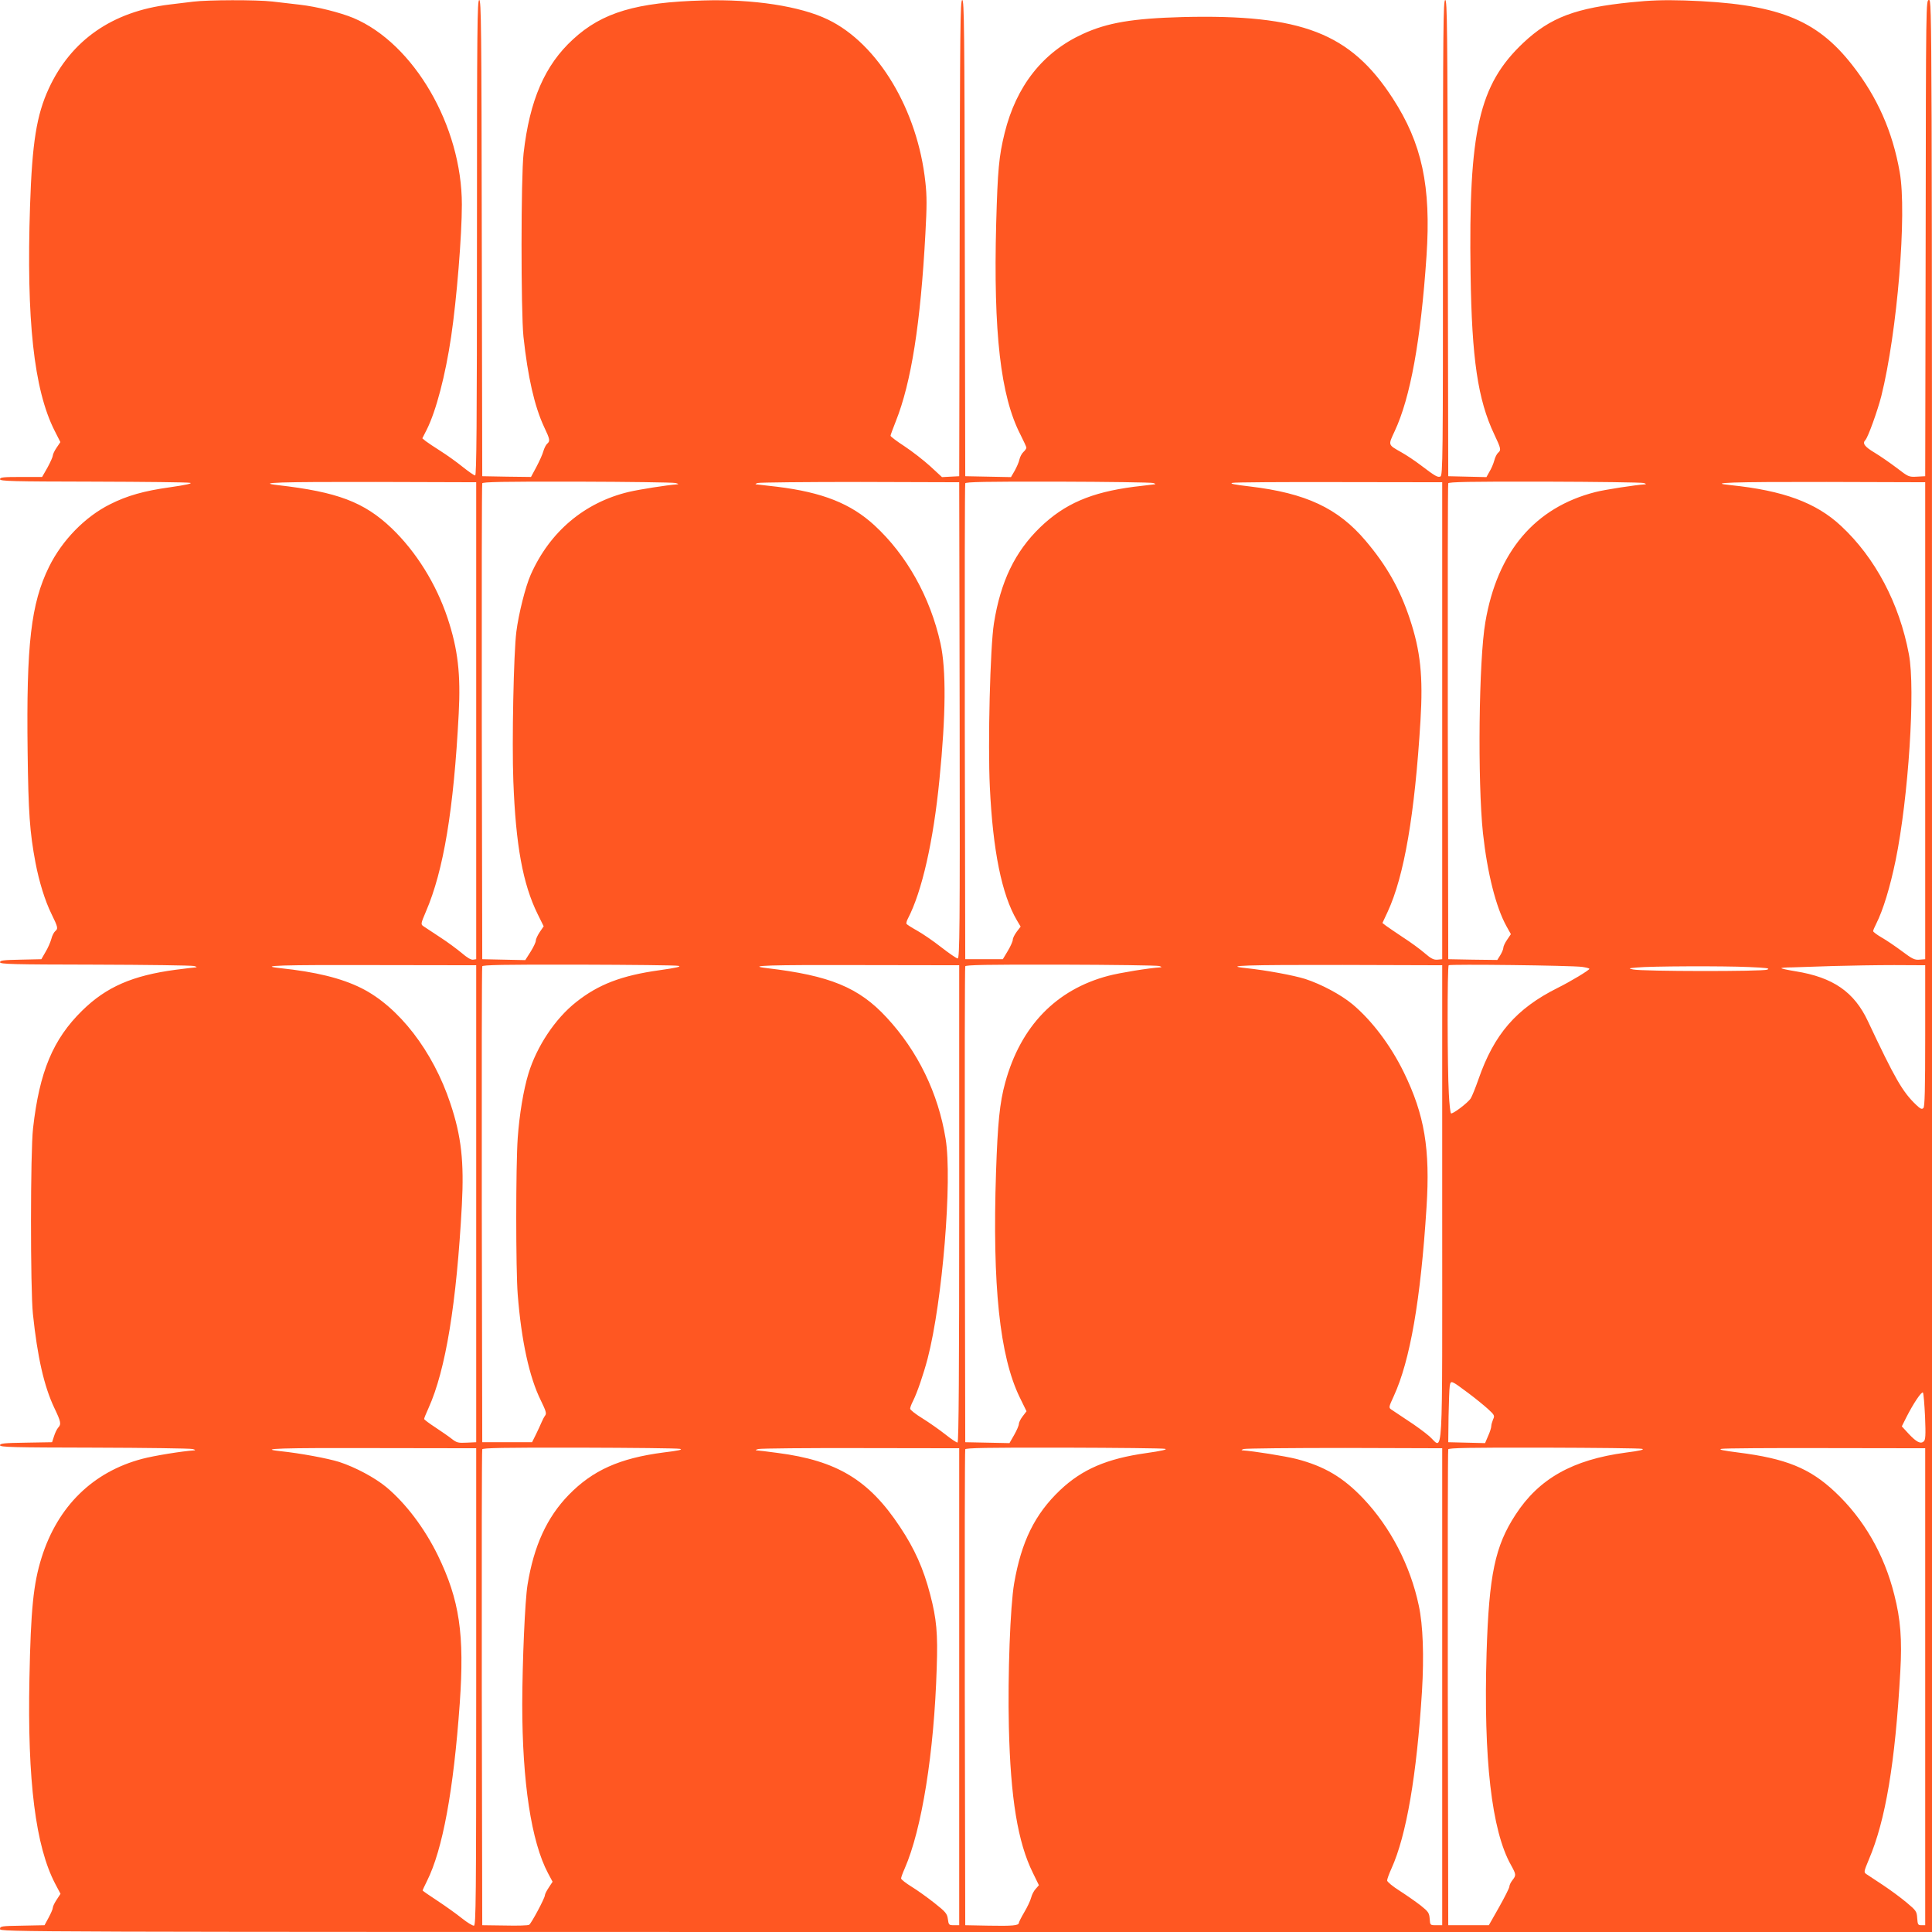
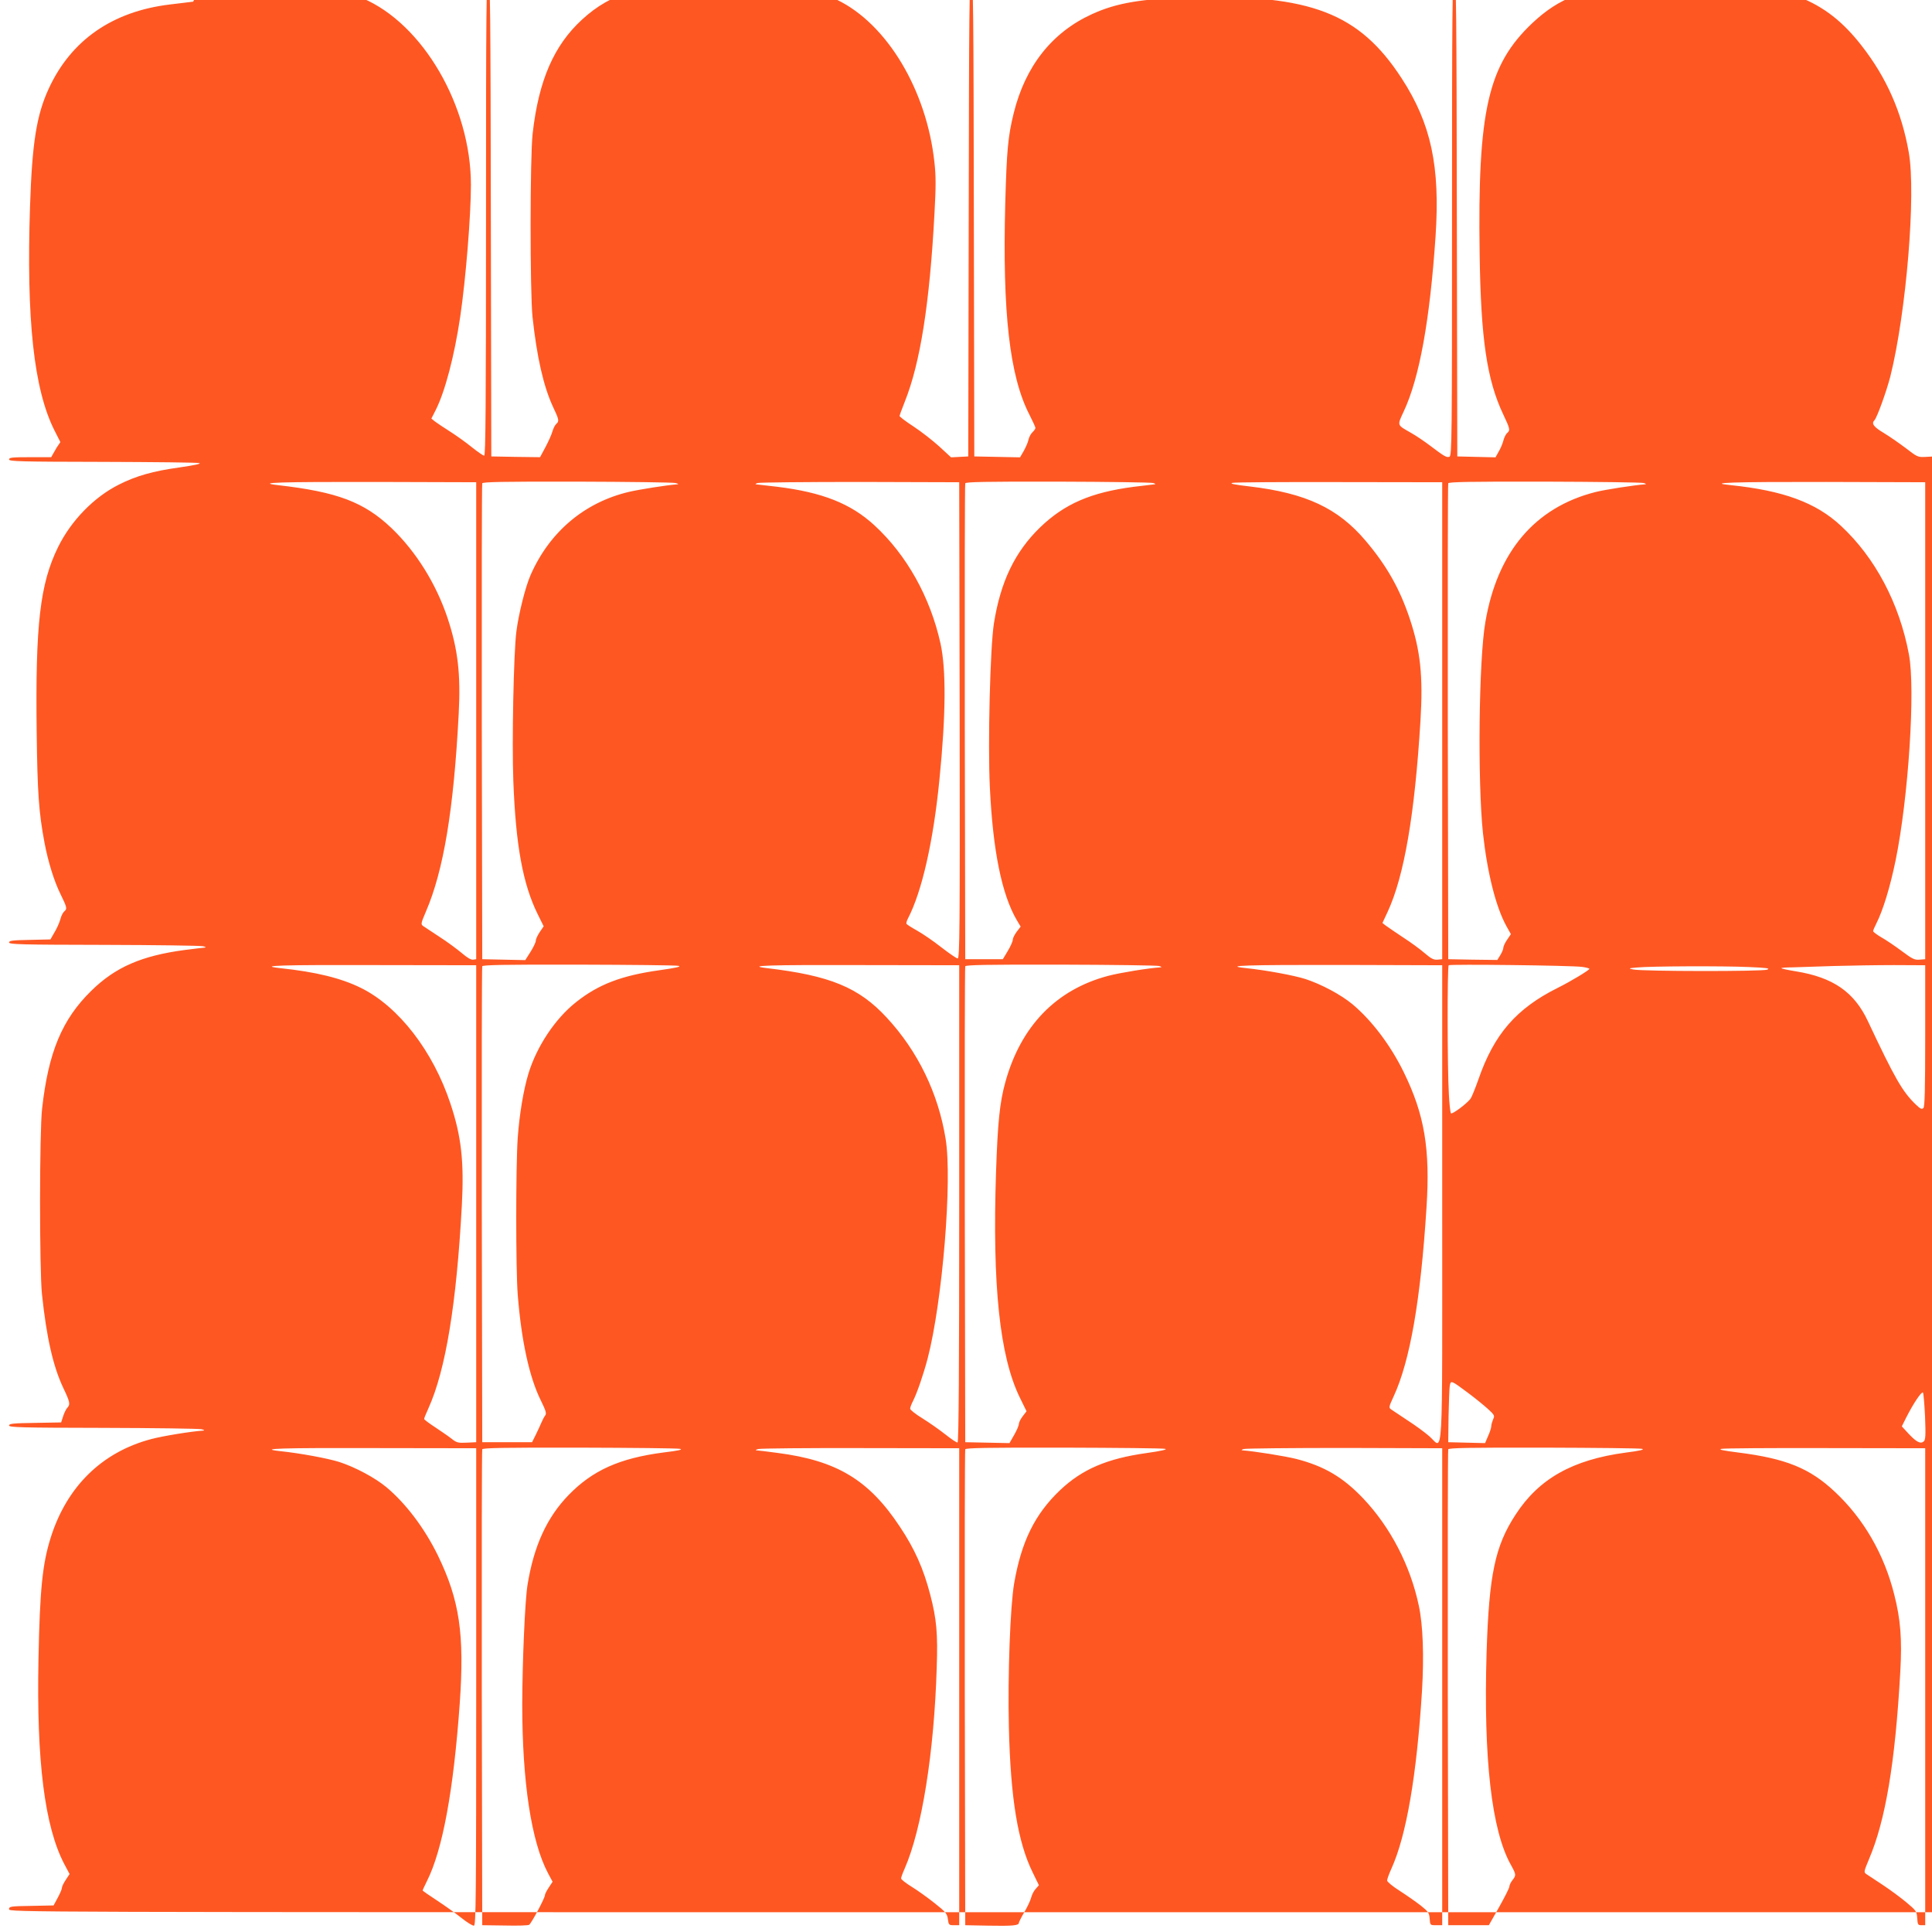
<svg xmlns="http://www.w3.org/2000/svg" version="1.0" width="1280pt" height="1280pt" viewBox="0 0 1280 1280" preserveAspectRatio="xMidYMid meet">
  <g transform="translate(0,1280) scale(0.1,-0.1)" fill="#ff5722" stroke="none">
-     <path d="M1280 12789 c-36 -4 -107 -13 -157 -19 -378 -46 -652 -236 -800 -557 -81 -176 -110 -358 -124 -778 -25 -753 25 -1215 162 -1487 l39 -77 -25 -37 c-14 -20 -25 -44 -25 -52 0 -8 -16 -44 -35 -79 l-36 -63 -139 0 c-118 0 -140 -2 -140 -15 0 -13 76 -15 618 -16 339 -1 628 -4 642 -8 16 -4 -28 -14 -132 -29 -174 -24 -286 -56 -399 -113 -166 -83 -317 -238 -404 -414 -120 -244 -151 -512 -142 -1225 5 -405 14 -533 52 -735 24 -126 63 -253 106 -340 44 -90 45 -97 24 -115 -8 -7 -20 -30 -25 -51 -6 -22 -23 -61 -39 -87 l-27 -47 -137 -3 c-113 -2 -137 -5 -137 -17 0 -13 82 -15 628 -16 345 -1 641 -5 657 -9 17 -4 22 -8 13 -9 -9 0 -70 -8 -135 -16 -284 -38 -458 -113 -618 -270 -194 -190 -284 -406 -326 -780 -18 -154 -18 -1068 -1 -1230 30 -286 74 -480 142 -623 44 -92 47 -108 25 -131 -8 -9 -20 -34 -27 -56 l-13 -40 -173 -3 c-144 -2 -172 -5 -172 -17 0 -13 81 -15 623 -16 342 -1 636 -5 652 -9 17 -4 22 -8 13 -9 -81 -5 -270 -36 -345 -56 -327 -86 -560 -314 -667 -653 -55 -175 -72 -344 -81 -802 -14 -679 41 -1113 171 -1361 l35 -66 -25 -38 c-14 -21 -26 -45 -26 -54 0 -9 -13 -38 -28 -66 l-27 -50 -148 -3 c-139 -2 -147 -4 -147 -22 0 -20 36 -20 6400 -20 l6400 0 0 6400 c0 6390 0 6400 -20 6400 -20 0 -20 -8 -22 -1577 l-3 -1578 -55 -3 c-54 -3 -57 -1 -135 59 -44 33 -110 79 -147 101 -65 39 -81 61 -59 83 18 20 80 193 105 290 106 425 171 1212 122 1485 -47 268 -148 496 -312 706 -241 310 -503 411 -1114 431 -138 4 -227 1 -353 -12 -368 -37 -535 -100 -715 -269 -294 -278 -363 -580 -349 -1531 8 -563 48 -833 157 -1063 44 -93 47 -104 25 -122 -8 -7 -20 -30 -25 -51 -6 -22 -20 -55 -32 -74 l-20 -36 -127 3 -126 3 -3 1578 c-2 1392 -4 1577 -17 1577 -13 0 -15 -183 -15 -1575 0 -1458 -1 -1576 -17 -1582 -18 -7 -33 1 -129 74 -38 29 -95 67 -127 85 -93 53 -91 46 -47 141 104 222 173 601 211 1161 31 463 -30 746 -224 1045 -281 433 -603 557 -1392 538 -330 -9 -498 -37 -661 -112 -265 -121 -441 -345 -518 -656 -38 -155 -46 -242 -56 -599 -19 -723 29 -1145 161 -1400 21 -42 39 -80 39 -86 0 -6 -9 -19 -19 -28 -11 -10 -23 -32 -27 -50 -3 -17 -18 -50 -31 -74 l-25 -43 -152 3 -151 3 -3 1578 c-2 1391 -4 1577 -17 1577 -13 0 -15 -186 -17 -1577 l-3 -1578 -57 -3 -57 -3 -78 72 c-43 39 -120 99 -170 132 -51 33 -93 65 -93 70 0 5 16 48 35 96 102 256 164 647 196 1243 10 179 10 252 0 340 -51 479 -314 918 -645 1078 -183 89 -496 137 -826 127 -443 -12 -670 -79 -863 -257 -187 -171 -288 -403 -328 -755 -18 -157 -18 -1048 -1 -1215 29 -268 73 -462 137 -599 39 -82 41 -93 20 -111 -8 -7 -19 -29 -25 -49 -5 -20 -26 -66 -46 -104 l-36 -67 -161 2 -162 3 -3 1578 c-2 1392 -4 1577 -17 1577 -13 0 -15 -183 -15 -1575 0 -1253 -3 -1575 -12 -1575 -7 0 -44 26 -83 57 -38 31 -104 78 -145 104 -41 26 -86 56 -99 66 l-23 19 30 59 c61 122 123 358 161 615 37 250 71 671 71 874 0 521 -318 1068 -719 1237 -87 36 -241 75 -356 88 -49 6 -131 15 -181 21 -105 12 -429 11 -524 -1z m1875 -4764 l0 -1580 -21 -3 c-14 -2 -40 14 -75 44 -30 25 -94 73 -144 105 -49 32 -99 65 -109 72 -19 13 -19 16 16 98 117 272 184 675 217 1309 14 264 -5 428 -74 636 -75 225 -208 439 -371 595 -182 173 -359 240 -754 285 -149 17 12 22 650 21 l665 -2 0 -1580z m1320 1575 c20 -5 24 -8 10 -9 -67 -5 -246 -33 -319 -50 -294 -70 -524 -264 -650 -549 -35 -79 -80 -259 -95 -377 -18 -140 -30 -733 -20 -990 16 -426 63 -682 161 -881 l40 -81 -26 -38 c-14 -21 -26 -46 -26 -57 0 -10 -16 -44 -35 -74 l-35 -55 -143 3 -142 3 -3 1570 c-1 864 0 1576 3 1583 3 9 137 12 627 11 343 -1 637 -5 653 -9z m1883 -1572 c2 -1384 0 -1578 -13 -1578 -8 0 -57 34 -110 75 -52 41 -124 90 -160 110 -36 20 -67 40 -69 44 -3 4 1 20 9 35 93 178 169 513 209 921 43 429 45 729 7 902 -68 307 -224 586 -438 783 -157 144 -344 218 -643 255 -68 8 -131 15 -140 16 -8 1 -4 5 10 9 14 4 320 7 680 7 l655 -2 3 -1577z m1282 1572 c16 -5 19 -8 8 -9 -9 -1 -70 -8 -135 -16 -285 -37 -460 -113 -622 -269 -167 -162 -262 -359 -306 -636 -25 -157 -41 -799 -27 -1085 20 -421 79 -712 179 -882 l25 -42 -26 -34 c-14 -19 -26 -42 -26 -53 0 -10 -15 -44 -33 -74 l-33 -55 -125 0 -124 0 -3 1570 c-1 864 0 1576 3 1583 3 9 134 12 612 11 334 -1 619 -5 633 -9z m1915 -1575 l0 -1580 -31 -3 c-25 -2 -42 6 -85 43 -30 26 -94 73 -144 105 -49 33 -100 67 -113 77 l-23 18 35 75 c109 236 179 642 217 1265 18 295 0 463 -71 676 -66 198 -153 352 -293 517 -182 215 -395 315 -766 359 -104 12 -137 19 -116 24 17 4 336 6 710 5 l680 -1 0 -1580z m1335 1575 c16 -5 19 -8 8 -9 -64 -4 -266 -35 -328 -51 -401 -102 -650 -396 -729 -861 -44 -251 -52 -1059 -16 -1399 29 -265 86 -491 156 -617 l29 -52 -25 -37 c-14 -20 -25 -44 -25 -53 0 -9 -9 -31 -20 -49 l-20 -32 -163 2 -162 3 -3 1570 c-1 864 0 1576 3 1583 3 9 139 12 637 11 348 -1 644 -5 658 -9z m1865 -1575 l0 -1580 -38 -3 c-32 -3 -48 5 -116 56 -43 32 -103 73 -135 91 -31 18 -56 37 -56 42 0 5 9 27 20 48 46 91 92 242 129 421 85 415 132 1135 88 1365 -63 337 -223 640 -450 851 -165 154 -382 234 -732 270 -162 16 8 22 635 21 l655 -2 0 -1580z m-9600 -3200 l0 -1580 -63 -3 c-57 -3 -67 0 -100 26 -20 16 -70 50 -109 76 -40 26 -73 51 -73 55 0 5 13 37 29 72 114 252 186 694 221 1346 15 286 -3 454 -76 672 -115 347 -342 641 -591 765 -133 66 -301 107 -538 132 -154 17 8 22 645 20 l655 -1 0 -1580z m1340 1576 c22 -5 -14 -13 -126 -29 -251 -35 -405 -94 -553 -212 -138 -109 -260 -293 -315 -473 -33 -109 -60 -271 -71 -427 -13 -188 -13 -870 0 -1036 24 -306 77 -549 153 -702 34 -70 39 -86 29 -100 -7 -9 -18 -30 -25 -47 -7 -16 -23 -52 -37 -80 l-25 -50 -165 0 -165 0 -3 1570 c-1 864 0 1576 3 1583 3 9 139 12 637 11 348 -1 647 -4 663 -8z m1860 -1575 c0 -1095 -3 -1580 -11 -1583 -5 -2 -41 22 -80 53 -38 30 -106 78 -151 106 -46 28 -83 57 -83 65 0 8 8 30 19 51 28 56 69 176 97 282 98 377 164 1181 119 1455 -49 302 -184 581 -391 804 -184 199 -376 278 -794 327 -143 17 12 22 635 20 l640 -1 0 -1579z m1325 1574 c16 -5 19 -8 8 -9 -74 -4 -270 -36 -345 -56 -346 -91 -581 -334 -683 -707 -37 -134 -50 -268 -61 -593 -25 -753 24 -1219 157 -1493 l45 -92 -26 -34 c-14 -18 -25 -41 -25 -51 0 -10 -14 -42 -31 -72 l-31 -54 -146 3 -147 3 -3 1570 c-1 864 0 1576 3 1583 3 9 138 12 632 11 345 -1 639 -5 653 -9z m1875 -1575 c0 -1788 9 -1622 -86 -1540 -30 26 -94 73 -144 105 -49 33 -98 65 -108 72 -17 12 -16 17 17 88 108 235 178 635 217 1250 25 388 -13 614 -150 895 -88 180 -212 344 -341 452 -76 63 -205 132 -312 167 -76 24 -259 58 -393 72 -162 17 9 22 640 21 l660 -2 0 -1580z m928 1569 c26 -4 47 -9 47 -13 -1 -9 -125 -84 -210 -126 -274 -137 -421 -306 -525 -606 -20 -57 -43 -114 -51 -126 -19 -30 -123 -108 -131 -99 -4 4 -11 62 -14 129 -10 166 -11 842 -1 852 8 8 810 -1 885 -11z m2272 -456 c0 -360 -3 -470 -12 -479 -10 -10 -20 -6 -49 22 -90 86 -140 174 -318 552 -91 195 -231 292 -480 332 -49 8 -91 17 -94 20 -3 3 30 6 74 6 43 1 167 5 274 9 107 3 287 6 400 6 l205 -1 0 -467z m-1166 455 c116 -5 140 -8 120 -17 -28 -13 -831 -12 -889 1 -33 7 -32 8 25 13 86 9 574 11 744 3z m-1863 -2821 c43 -32 101 -79 129 -104 47 -43 49 -47 37 -72 -6 -15 -12 -35 -12 -45 0 -10 -9 -39 -21 -65 l-20 -47 -122 3 -122 3 2 170 c2 94 5 185 8 203 7 39 8 38 121 -46z m3028 -158 c5 -125 3 -154 -9 -164 -21 -18 -48 -4 -99 50 l-46 50 30 60 c46 91 101 173 110 164 4 -5 10 -77 14 -160z m-9599 -1789 c0 -1416 -2 -1580 -15 -1583 -9 -1 -45 21 -80 49 -36 29 -109 81 -162 116 -54 35 -98 66 -98 68 0 3 13 31 29 63 104 208 176 601 217 1177 32 459 -1 683 -145 980 -88 180 -212 344 -341 452 -76 63 -205 132 -312 167 -76 24 -259 58 -393 72 -154 17 8 22 645 20 l655 -1 0 -1580z m1350 1576 c22 -5 -9 -12 -109 -24 -291 -38 -469 -118 -628 -281 -144 -148 -231 -337 -273 -596 -17 -105 -34 -502 -35 -790 0 -517 60 -912 171 -1121 l30 -56 -25 -38 c-14 -21 -26 -44 -26 -52 0 -18 -89 -185 -104 -195 -6 -5 -78 -7 -161 -5 l-150 2 -3 1570 c-1 864 0 1576 3 1583 3 9 140 12 642 11 351 -1 652 -4 668 -8z m1850 -1576 l0 -1580 -35 0 c-33 0 -35 2 -40 40 -5 36 -13 47 -89 107 -47 37 -115 86 -153 109 -37 23 -68 47 -68 54 0 7 11 37 24 66 113 258 195 767 212 1329 8 228 -1 324 -43 485 -45 173 -103 303 -201 450 -205 310 -417 438 -810 489 -68 9 -131 17 -140 17 -10 1 -3 5 13 9 17 4 323 7 680 6 l650 -1 0 -1580z m1365 1576 c16 -4 -25 -14 -125 -28 -262 -37 -425 -107 -572 -246 -167 -159 -256 -340 -304 -617 -26 -151 -43 -608 -35 -950 11 -474 59 -766 159 -968 l40 -82 -20 -23 c-12 -12 -26 -38 -31 -58 -5 -20 -26 -65 -46 -98 -20 -34 -36 -66 -36 -71 0 -17 -43 -21 -200 -18 l-155 3 -3 1570 c-1 864 0 1576 3 1583 3 9 142 12 652 11 356 -1 659 -4 673 -8z m1835 -1576 l0 -1580 -40 0 c-40 0 -40 0 -43 43 -3 39 -9 47 -60 88 -31 24 -94 68 -139 97 -46 29 -82 59 -83 68 0 9 13 45 29 80 99 219 167 617 202 1174 14 233 7 437 -21 567 -56 266 -188 520 -368 710 -134 141 -258 214 -443 262 -76 19 -282 52 -357 57 -10 1 -7 4 8 9 14 4 315 7 670 7 l645 -2 0 -1580z m1325 1576 c17 -5 -16 -13 -110 -25 -350 -47 -574 -172 -729 -411 -136 -208 -176 -398 -192 -915 -21 -701 33 -1179 162 -1407 34 -62 35 -67 9 -100 -11 -14 -20 -33 -20 -42 0 -9 -31 -70 -68 -136 l-68 -120 -134 0 -135 0 -3 1570 c-1 864 0 1576 3 1583 3 9 138 12 632 11 345 -1 639 -4 653 -8z m1875 -1576 l0 -1580 -25 0 c-23 0 -25 4 -28 47 -3 45 -7 50 -70 103 -37 31 -107 83 -157 116 -49 32 -99 65 -109 72 -19 13 -18 16 16 98 110 258 174 637 208 1244 12 213 2 346 -40 510 -67 268 -202 502 -393 681 -167 157 -325 221 -643 261 -100 13 -131 19 -109 24 17 4 327 6 690 5 l660 -1 0 -1580z" />
+     <path d="M1280 12789 c-36 -4 -107 -13 -157 -19 -378 -46 -652 -236 -800 -557 -81 -176 -110 -358 -124 -778 -25 -753 25 -1215 162 -1487 l39 -77 -25 -37 l-36 -63 -139 0 c-118 0 -140 -2 -140 -15 0 -13 76 -15 618 -16 339 -1 628 -4 642 -8 16 -4 -28 -14 -132 -29 -174 -24 -286 -56 -399 -113 -166 -83 -317 -238 -404 -414 -120 -244 -151 -512 -142 -1225 5 -405 14 -533 52 -735 24 -126 63 -253 106 -340 44 -90 45 -97 24 -115 -8 -7 -20 -30 -25 -51 -6 -22 -23 -61 -39 -87 l-27 -47 -137 -3 c-113 -2 -137 -5 -137 -17 0 -13 82 -15 628 -16 345 -1 641 -5 657 -9 17 -4 22 -8 13 -9 -9 0 -70 -8 -135 -16 -284 -38 -458 -113 -618 -270 -194 -190 -284 -406 -326 -780 -18 -154 -18 -1068 -1 -1230 30 -286 74 -480 142 -623 44 -92 47 -108 25 -131 -8 -9 -20 -34 -27 -56 l-13 -40 -173 -3 c-144 -2 -172 -5 -172 -17 0 -13 81 -15 623 -16 342 -1 636 -5 652 -9 17 -4 22 -8 13 -9 -81 -5 -270 -36 -345 -56 -327 -86 -560 -314 -667 -653 -55 -175 -72 -344 -81 -802 -14 -679 41 -1113 171 -1361 l35 -66 -25 -38 c-14 -21 -26 -45 -26 -54 0 -9 -13 -38 -28 -66 l-27 -50 -148 -3 c-139 -2 -147 -4 -147 -22 0 -20 36 -20 6400 -20 l6400 0 0 6400 c0 6390 0 6400 -20 6400 -20 0 -20 -8 -22 -1577 l-3 -1578 -55 -3 c-54 -3 -57 -1 -135 59 -44 33 -110 79 -147 101 -65 39 -81 61 -59 83 18 20 80 193 105 290 106 425 171 1212 122 1485 -47 268 -148 496 -312 706 -241 310 -503 411 -1114 431 -138 4 -227 1 -353 -12 -368 -37 -535 -100 -715 -269 -294 -278 -363 -580 -349 -1531 8 -563 48 -833 157 -1063 44 -93 47 -104 25 -122 -8 -7 -20 -30 -25 -51 -6 -22 -20 -55 -32 -74 l-20 -36 -127 3 -126 3 -3 1578 c-2 1392 -4 1577 -17 1577 -13 0 -15 -183 -15 -1575 0 -1458 -1 -1576 -17 -1582 -18 -7 -33 1 -129 74 -38 29 -95 67 -127 85 -93 53 -91 46 -47 141 104 222 173 601 211 1161 31 463 -30 746 -224 1045 -281 433 -603 557 -1392 538 -330 -9 -498 -37 -661 -112 -265 -121 -441 -345 -518 -656 -38 -155 -46 -242 -56 -599 -19 -723 29 -1145 161 -1400 21 -42 39 -80 39 -86 0 -6 -9 -19 -19 -28 -11 -10 -23 -32 -27 -50 -3 -17 -18 -50 -31 -74 l-25 -43 -152 3 -151 3 -3 1578 c-2 1391 -4 1577 -17 1577 -13 0 -15 -186 -17 -1577 l-3 -1578 -57 -3 -57 -3 -78 72 c-43 39 -120 99 -170 132 -51 33 -93 65 -93 70 0 5 16 48 35 96 102 256 164 647 196 1243 10 179 10 252 0 340 -51 479 -314 918 -645 1078 -183 89 -496 137 -826 127 -443 -12 -670 -79 -863 -257 -187 -171 -288 -403 -328 -755 -18 -157 -18 -1048 -1 -1215 29 -268 73 -462 137 -599 39 -82 41 -93 20 -111 -8 -7 -19 -29 -25 -49 -5 -20 -26 -66 -46 -104 l-36 -67 -161 2 -162 3 -3 1578 c-2 1392 -4 1577 -17 1577 -13 0 -15 -183 -15 -1575 0 -1253 -3 -1575 -12 -1575 -7 0 -44 26 -83 57 -38 31 -104 78 -145 104 -41 26 -86 56 -99 66 l-23 19 30 59 c61 122 123 358 161 615 37 250 71 671 71 874 0 521 -318 1068 -719 1237 -87 36 -241 75 -356 88 -49 6 -131 15 -181 21 -105 12 -429 11 -524 -1z m1875 -4764 l0 -1580 -21 -3 c-14 -2 -40 14 -75 44 -30 25 -94 73 -144 105 -49 32 -99 65 -109 72 -19 13 -19 16 16 98 117 272 184 675 217 1309 14 264 -5 428 -74 636 -75 225 -208 439 -371 595 -182 173 -359 240 -754 285 -149 17 12 22 650 21 l665 -2 0 -1580z m1320 1575 c20 -5 24 -8 10 -9 -67 -5 -246 -33 -319 -50 -294 -70 -524 -264 -650 -549 -35 -79 -80 -259 -95 -377 -18 -140 -30 -733 -20 -990 16 -426 63 -682 161 -881 l40 -81 -26 -38 c-14 -21 -26 -46 -26 -57 0 -10 -16 -44 -35 -74 l-35 -55 -143 3 -142 3 -3 1570 c-1 864 0 1576 3 1583 3 9 137 12 627 11 343 -1 637 -5 653 -9z m1883 -1572 c2 -1384 0 -1578 -13 -1578 -8 0 -57 34 -110 75 -52 41 -124 90 -160 110 -36 20 -67 40 -69 44 -3 4 1 20 9 35 93 178 169 513 209 921 43 429 45 729 7 902 -68 307 -224 586 -438 783 -157 144 -344 218 -643 255 -68 8 -131 15 -140 16 -8 1 -4 5 10 9 14 4 320 7 680 7 l655 -2 3 -1577z m1282 1572 c16 -5 19 -8 8 -9 -9 -1 -70 -8 -135 -16 -285 -37 -460 -113 -622 -269 -167 -162 -262 -359 -306 -636 -25 -157 -41 -799 -27 -1085 20 -421 79 -712 179 -882 l25 -42 -26 -34 c-14 -19 -26 -42 -26 -53 0 -10 -15 -44 -33 -74 l-33 -55 -125 0 -124 0 -3 1570 c-1 864 0 1576 3 1583 3 9 134 12 612 11 334 -1 619 -5 633 -9z m1915 -1575 l0 -1580 -31 -3 c-25 -2 -42 6 -85 43 -30 26 -94 73 -144 105 -49 33 -100 67 -113 77 l-23 18 35 75 c109 236 179 642 217 1265 18 295 0 463 -71 676 -66 198 -153 352 -293 517 -182 215 -395 315 -766 359 -104 12 -137 19 -116 24 17 4 336 6 710 5 l680 -1 0 -1580z m1335 1575 c16 -5 19 -8 8 -9 -64 -4 -266 -35 -328 -51 -401 -102 -650 -396 -729 -861 -44 -251 -52 -1059 -16 -1399 29 -265 86 -491 156 -617 l29 -52 -25 -37 c-14 -20 -25 -44 -25 -53 0 -9 -9 -31 -20 -49 l-20 -32 -163 2 -162 3 -3 1570 c-1 864 0 1576 3 1583 3 9 139 12 637 11 348 -1 644 -5 658 -9z m1865 -1575 l0 -1580 -38 -3 c-32 -3 -48 5 -116 56 -43 32 -103 73 -135 91 -31 18 -56 37 -56 42 0 5 9 27 20 48 46 91 92 242 129 421 85 415 132 1135 88 1365 -63 337 -223 640 -450 851 -165 154 -382 234 -732 270 -162 16 8 22 635 21 l655 -2 0 -1580z m-9600 -3200 l0 -1580 -63 -3 c-57 -3 -67 0 -100 26 -20 16 -70 50 -109 76 -40 26 -73 51 -73 55 0 5 13 37 29 72 114 252 186 694 221 1346 15 286 -3 454 -76 672 -115 347 -342 641 -591 765 -133 66 -301 107 -538 132 -154 17 8 22 645 20 l655 -1 0 -1580z m1340 1576 c22 -5 -14 -13 -126 -29 -251 -35 -405 -94 -553 -212 -138 -109 -260 -293 -315 -473 -33 -109 -60 -271 -71 -427 -13 -188 -13 -870 0 -1036 24 -306 77 -549 153 -702 34 -70 39 -86 29 -100 -7 -9 -18 -30 -25 -47 -7 -16 -23 -52 -37 -80 l-25 -50 -165 0 -165 0 -3 1570 c-1 864 0 1576 3 1583 3 9 139 12 637 11 348 -1 647 -4 663 -8z m1860 -1575 c0 -1095 -3 -1580 -11 -1583 -5 -2 -41 22 -80 53 -38 30 -106 78 -151 106 -46 28 -83 57 -83 65 0 8 8 30 19 51 28 56 69 176 97 282 98 377 164 1181 119 1455 -49 302 -184 581 -391 804 -184 199 -376 278 -794 327 -143 17 12 22 635 20 l640 -1 0 -1579z m1325 1574 c16 -5 19 -8 8 -9 -74 -4 -270 -36 -345 -56 -346 -91 -581 -334 -683 -707 -37 -134 -50 -268 -61 -593 -25 -753 24 -1219 157 -1493 l45 -92 -26 -34 c-14 -18 -25 -41 -25 -51 0 -10 -14 -42 -31 -72 l-31 -54 -146 3 -147 3 -3 1570 c-1 864 0 1576 3 1583 3 9 138 12 632 11 345 -1 639 -5 653 -9z m1875 -1575 c0 -1788 9 -1622 -86 -1540 -30 26 -94 73 -144 105 -49 33 -98 65 -108 72 -17 12 -16 17 17 88 108 235 178 635 217 1250 25 388 -13 614 -150 895 -88 180 -212 344 -341 452 -76 63 -205 132 -312 167 -76 24 -259 58 -393 72 -162 17 9 22 640 21 l660 -2 0 -1580z m928 1569 c26 -4 47 -9 47 -13 -1 -9 -125 -84 -210 -126 -274 -137 -421 -306 -525 -606 -20 -57 -43 -114 -51 -126 -19 -30 -123 -108 -131 -99 -4 4 -11 62 -14 129 -10 166 -11 842 -1 852 8 8 810 -1 885 -11z m2272 -456 c0 -360 -3 -470 -12 -479 -10 -10 -20 -6 -49 22 -90 86 -140 174 -318 552 -91 195 -231 292 -480 332 -49 8 -91 17 -94 20 -3 3 30 6 74 6 43 1 167 5 274 9 107 3 287 6 400 6 l205 -1 0 -467z m-1166 455 c116 -5 140 -8 120 -17 -28 -13 -831 -12 -889 1 -33 7 -32 8 25 13 86 9 574 11 744 3z m-1863 -2821 c43 -32 101 -79 129 -104 47 -43 49 -47 37 -72 -6 -15 -12 -35 -12 -45 0 -10 -9 -39 -21 -65 l-20 -47 -122 3 -122 3 2 170 c2 94 5 185 8 203 7 39 8 38 121 -46z m3028 -158 c5 -125 3 -154 -9 -164 -21 -18 -48 -4 -99 50 l-46 50 30 60 c46 91 101 173 110 164 4 -5 10 -77 14 -160z m-9599 -1789 c0 -1416 -2 -1580 -15 -1583 -9 -1 -45 21 -80 49 -36 29 -109 81 -162 116 -54 35 -98 66 -98 68 0 3 13 31 29 63 104 208 176 601 217 1177 32 459 -1 683 -145 980 -88 180 -212 344 -341 452 -76 63 -205 132 -312 167 -76 24 -259 58 -393 72 -154 17 8 22 645 20 l655 -1 0 -1580z m1350 1576 c22 -5 -9 -12 -109 -24 -291 -38 -469 -118 -628 -281 -144 -148 -231 -337 -273 -596 -17 -105 -34 -502 -35 -790 0 -517 60 -912 171 -1121 l30 -56 -25 -38 c-14 -21 -26 -44 -26 -52 0 -18 -89 -185 -104 -195 -6 -5 -78 -7 -161 -5 l-150 2 -3 1570 c-1 864 0 1576 3 1583 3 9 140 12 642 11 351 -1 652 -4 668 -8z m1850 -1576 l0 -1580 -35 0 c-33 0 -35 2 -40 40 -5 36 -13 47 -89 107 -47 37 -115 86 -153 109 -37 23 -68 47 -68 54 0 7 11 37 24 66 113 258 195 767 212 1329 8 228 -1 324 -43 485 -45 173 -103 303 -201 450 -205 310 -417 438 -810 489 -68 9 -131 17 -140 17 -10 1 -3 5 13 9 17 4 323 7 680 6 l650 -1 0 -1580z m1365 1576 c16 -4 -25 -14 -125 -28 -262 -37 -425 -107 -572 -246 -167 -159 -256 -340 -304 -617 -26 -151 -43 -608 -35 -950 11 -474 59 -766 159 -968 l40 -82 -20 -23 c-12 -12 -26 -38 -31 -58 -5 -20 -26 -65 -46 -98 -20 -34 -36 -66 -36 -71 0 -17 -43 -21 -200 -18 l-155 3 -3 1570 c-1 864 0 1576 3 1583 3 9 142 12 652 11 356 -1 659 -4 673 -8z m1835 -1576 l0 -1580 -40 0 c-40 0 -40 0 -43 43 -3 39 -9 47 -60 88 -31 24 -94 68 -139 97 -46 29 -82 59 -83 68 0 9 13 45 29 80 99 219 167 617 202 1174 14 233 7 437 -21 567 -56 266 -188 520 -368 710 -134 141 -258 214 -443 262 -76 19 -282 52 -357 57 -10 1 -7 4 8 9 14 4 315 7 670 7 l645 -2 0 -1580z m1325 1576 c17 -5 -16 -13 -110 -25 -350 -47 -574 -172 -729 -411 -136 -208 -176 -398 -192 -915 -21 -701 33 -1179 162 -1407 34 -62 35 -67 9 -100 -11 -14 -20 -33 -20 -42 0 -9 -31 -70 -68 -136 l-68 -120 -134 0 -135 0 -3 1570 c-1 864 0 1576 3 1583 3 9 138 12 632 11 345 -1 639 -4 653 -8z m1875 -1576 l0 -1580 -25 0 c-23 0 -25 4 -28 47 -3 45 -7 50 -70 103 -37 31 -107 83 -157 116 -49 32 -99 65 -109 72 -19 13 -18 16 16 98 110 258 174 637 208 1244 12 213 2 346 -40 510 -67 268 -202 502 -393 681 -167 157 -325 221 -643 261 -100 13 -131 19 -109 24 17 4 327 6 690 5 l660 -1 0 -1580z" />
  </g>
</svg>